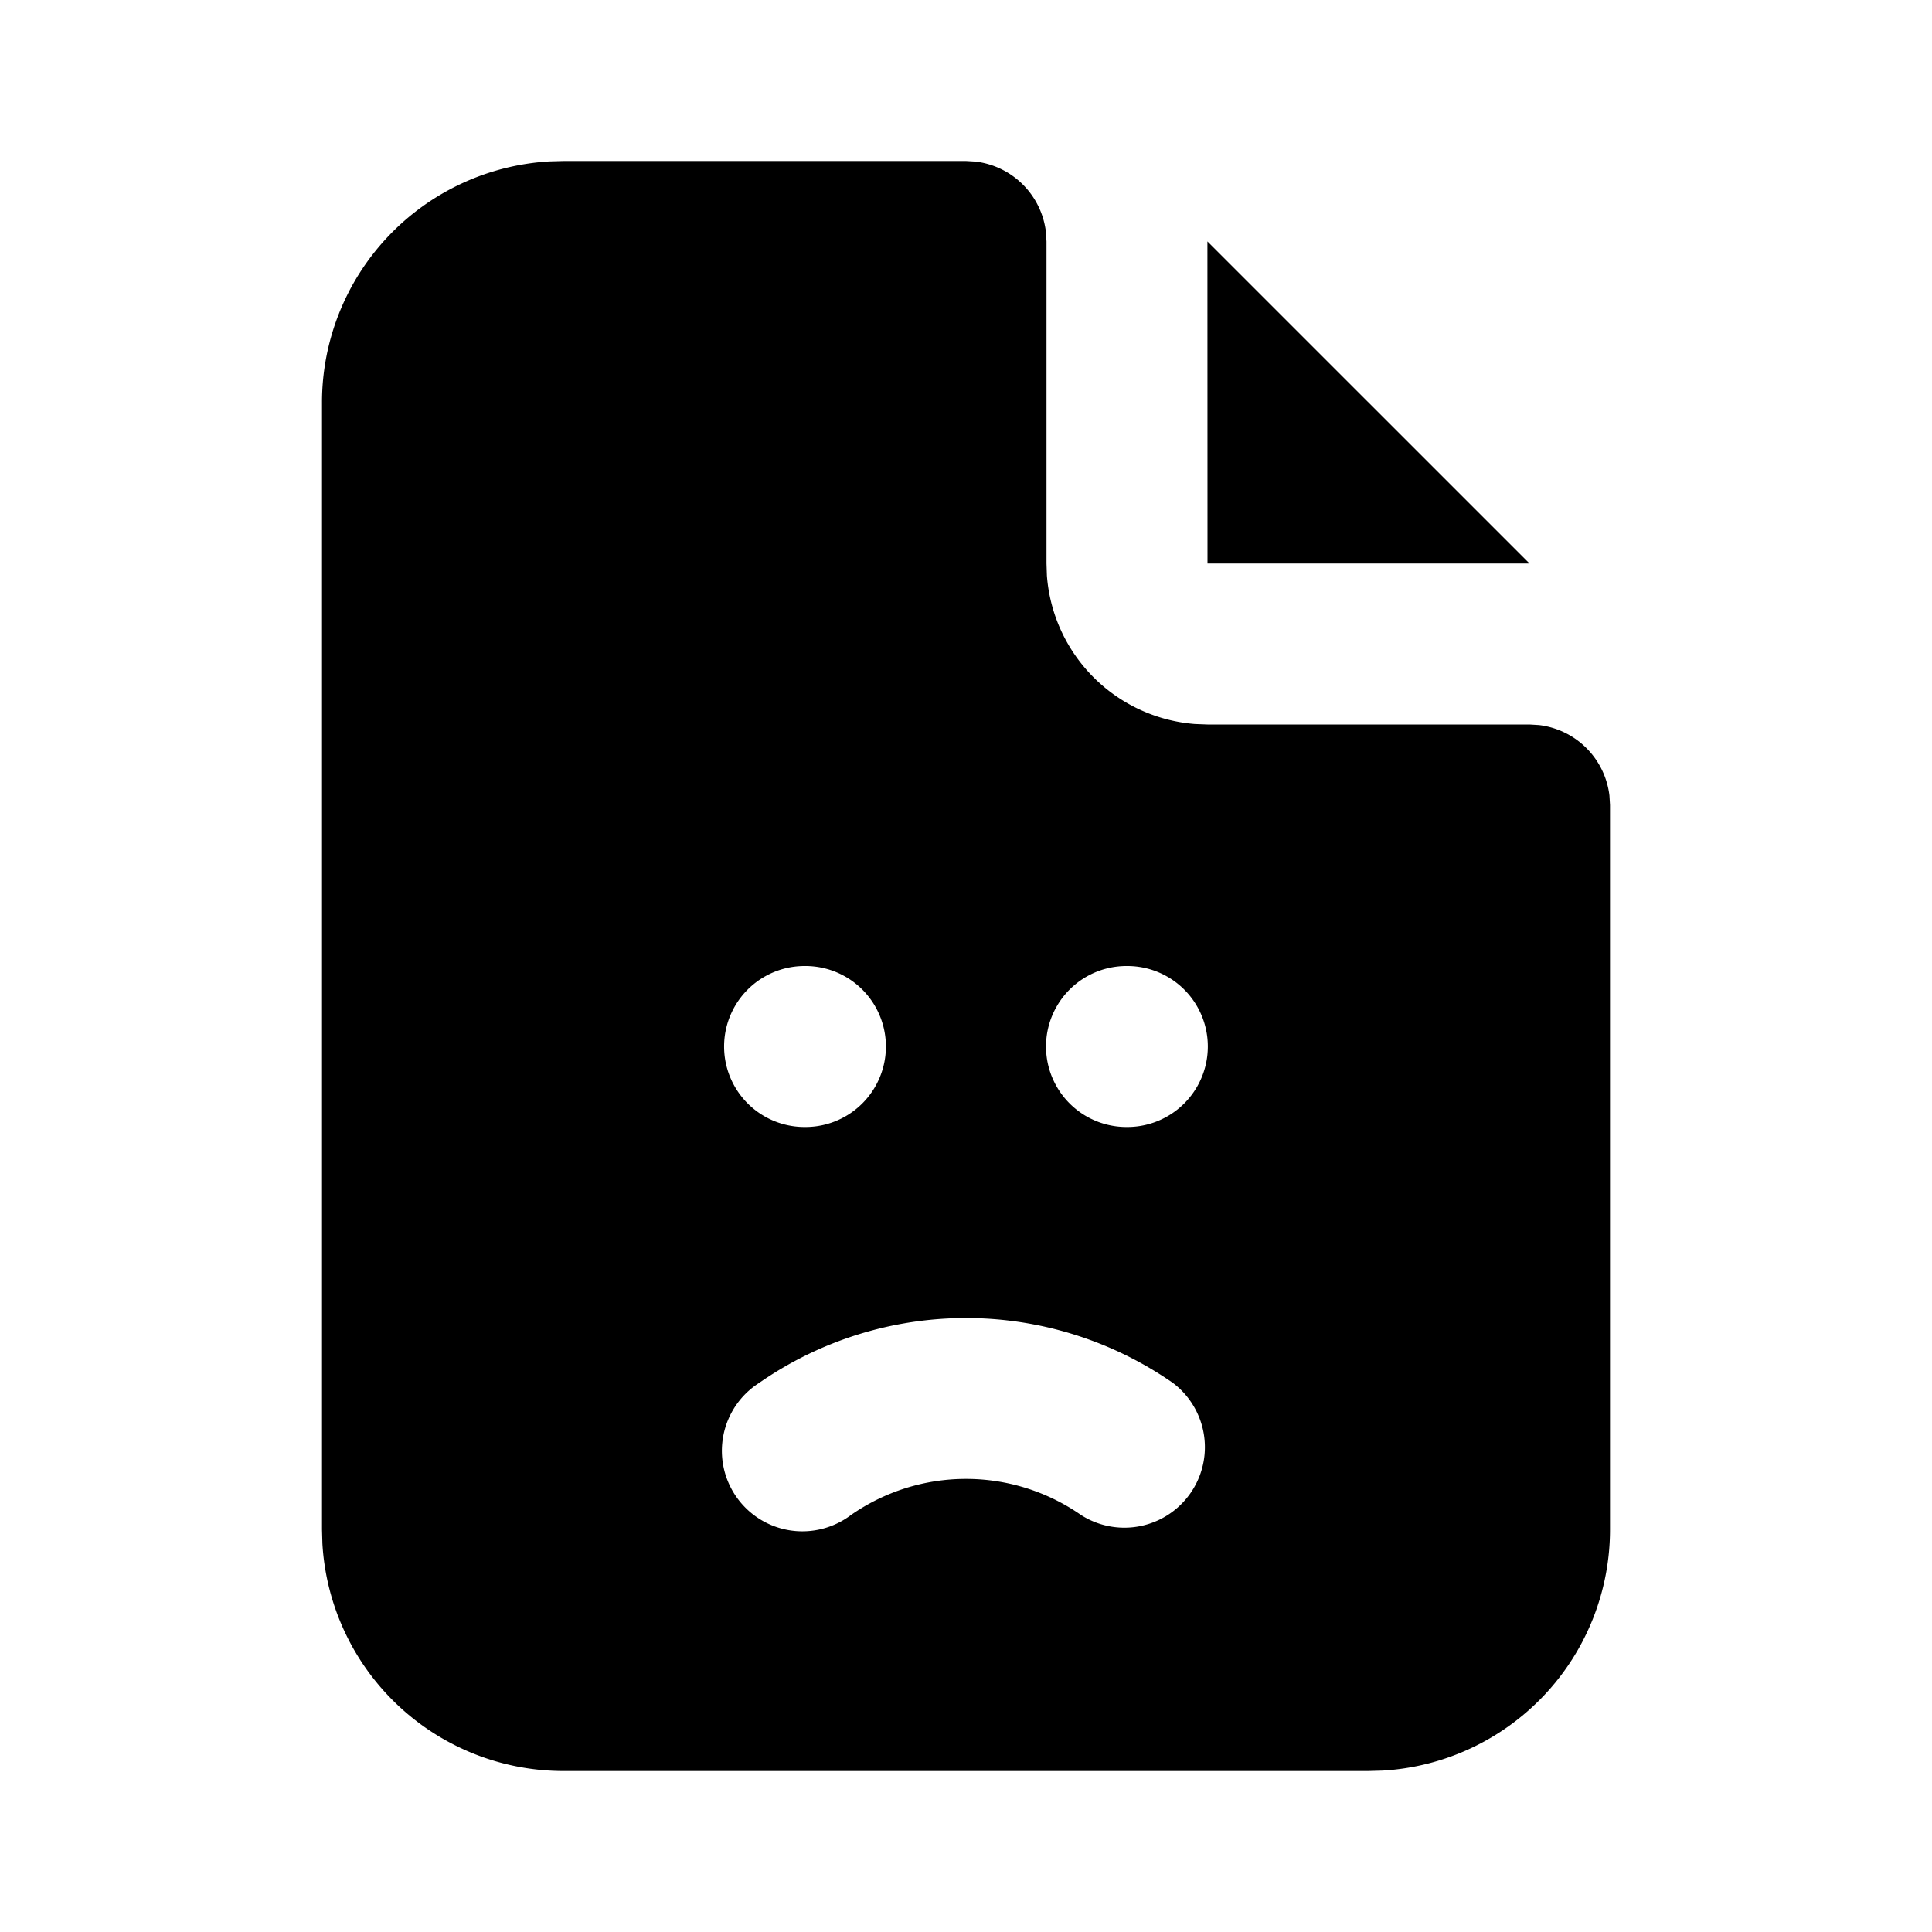
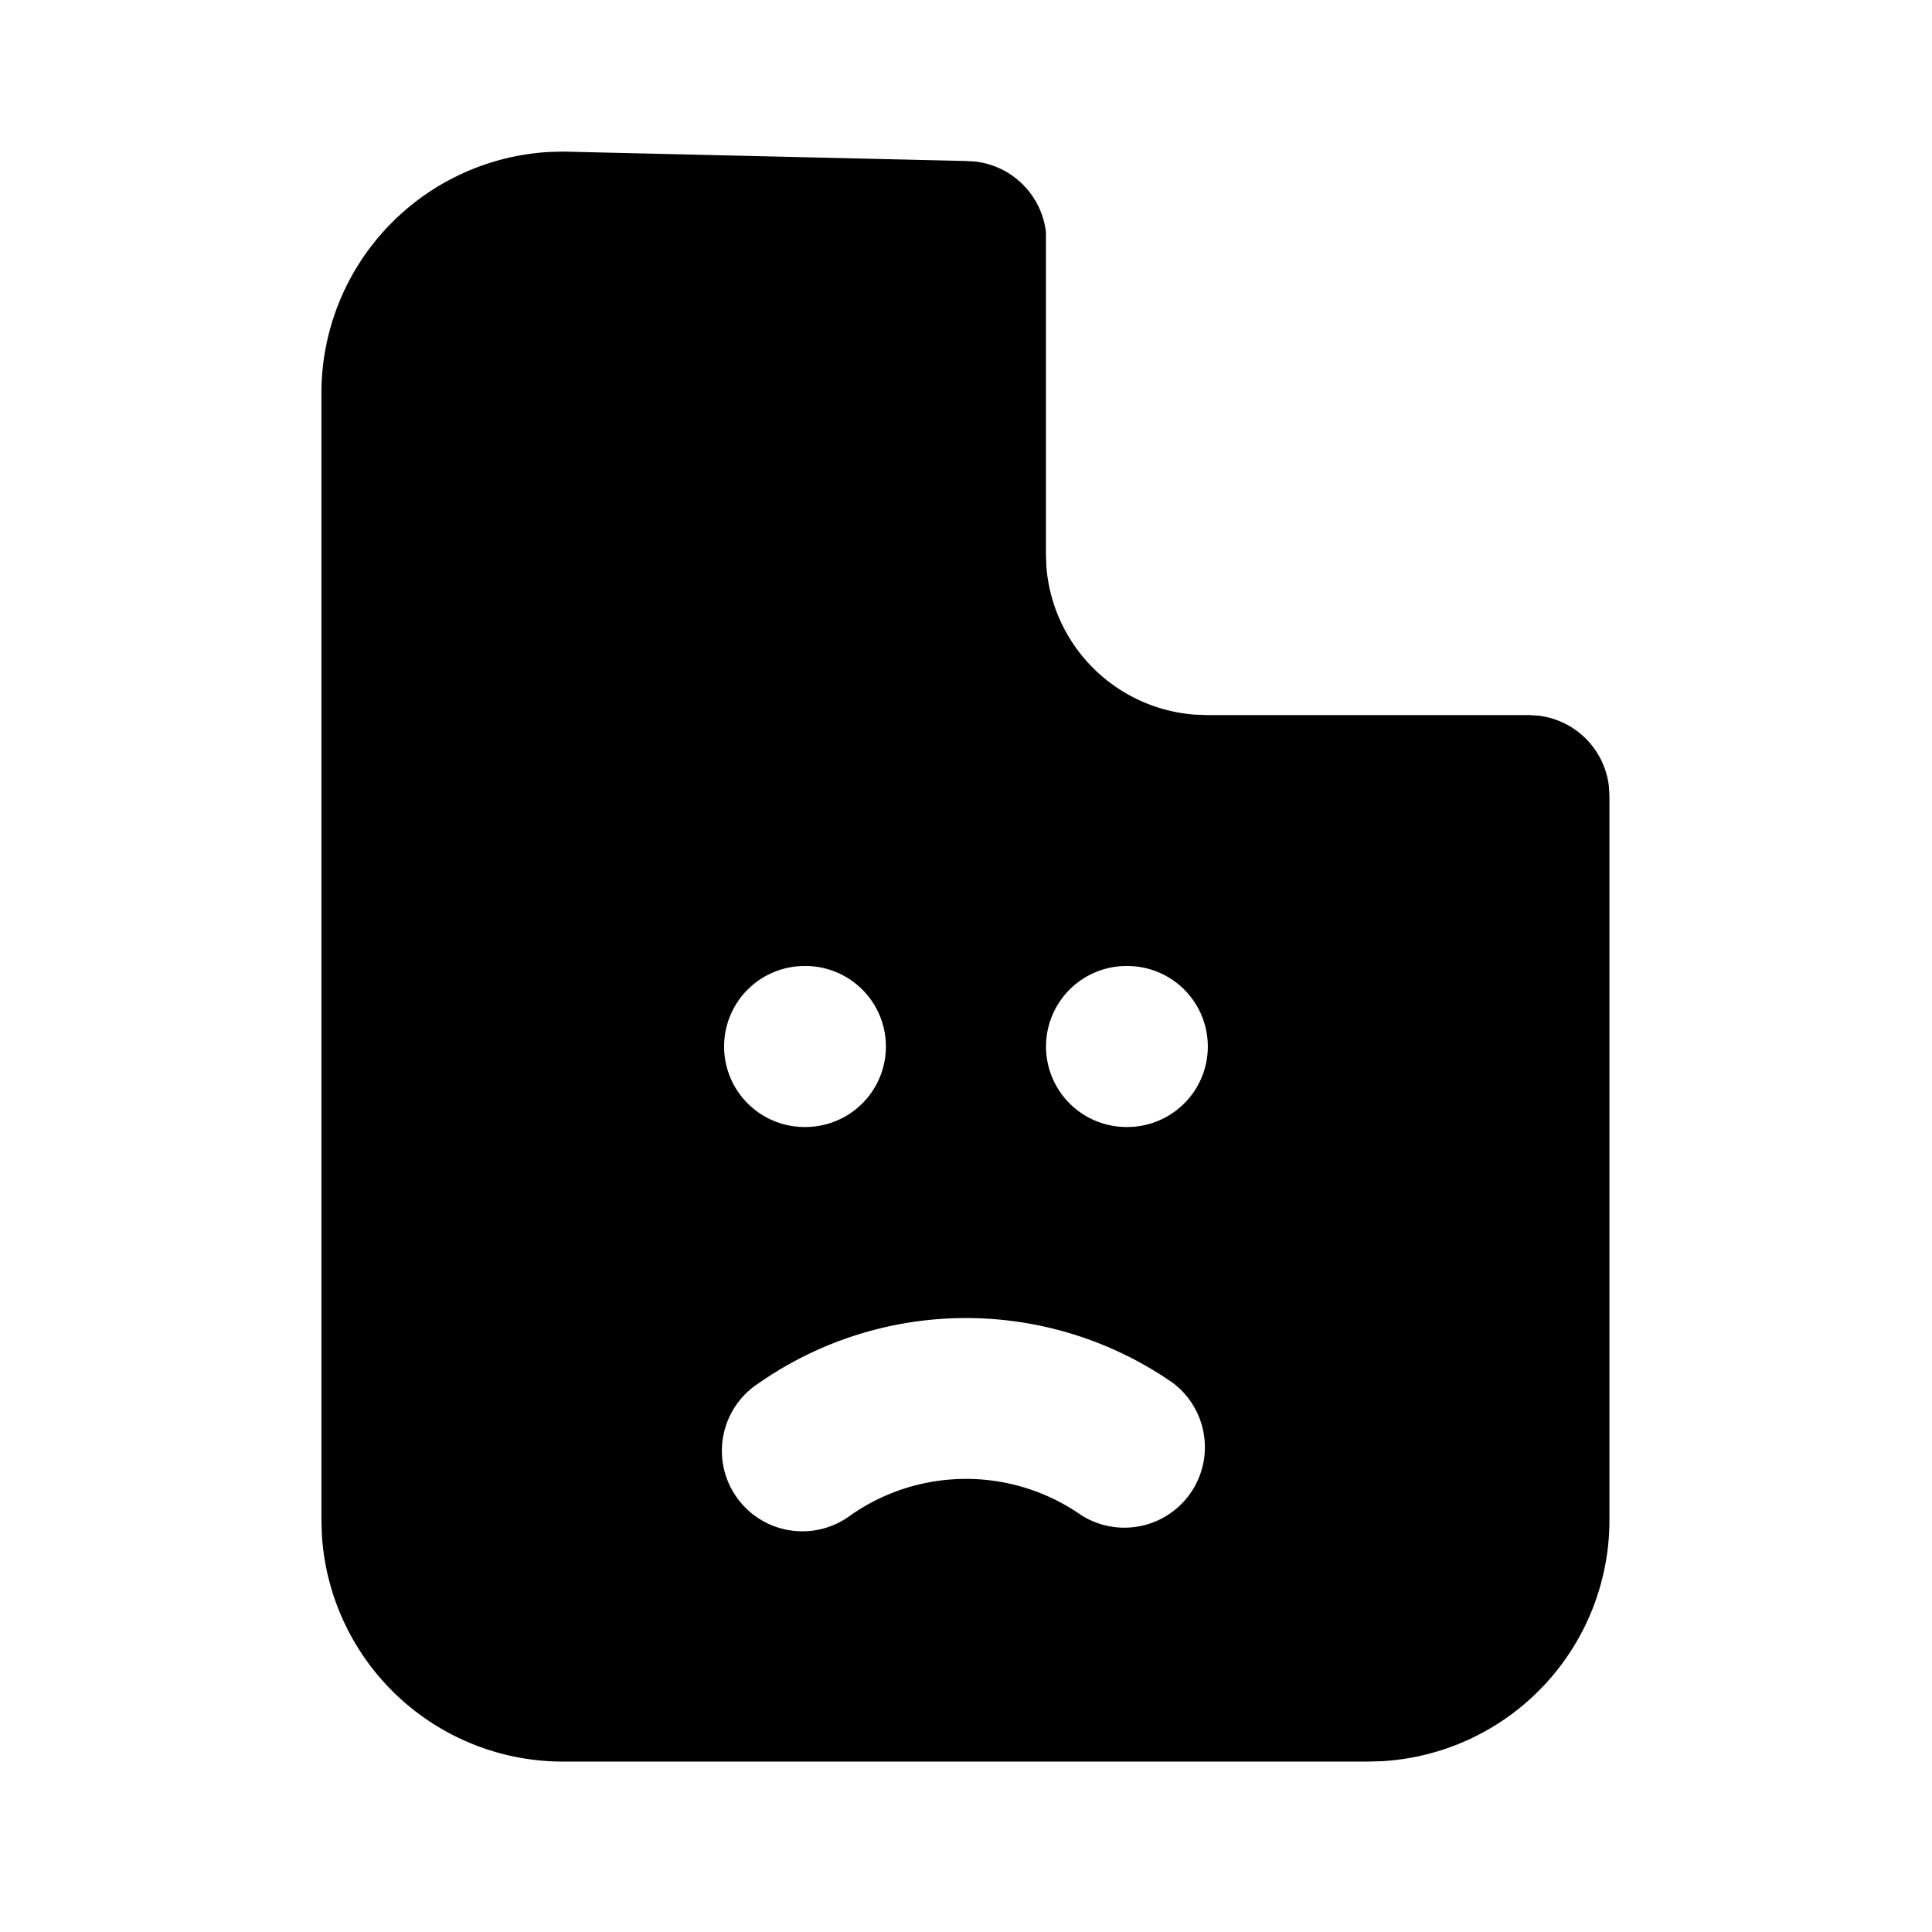
<svg xmlns="http://www.w3.org/2000/svg" width="24" height="24" viewBox="0 0 24 24" fill="currentColor">
-   <path d="M12 2l.117 .007a1 1 0 0 1 .876 .876l.007 .117v4l.005 .15a2 2 0 0 0 1.838 1.844l.157 .006h4l.117 .007a1 1 0 0 1 .876 .876l.007 .117v9a3 3 0 0 1 -2.824 2.995l-.176 .005h-10a3 3 0 0 1 -2.995 -2.824l-.005 -.176v-14a3 3 0 0 1 2.824 -2.995l.176 -.005zm2.571 15.18a4.5 4.5 0 0 0 -5.142 0a1 1 0 1 0 1.142 1.64a2.5 2.5 0 0 1 2.858 0a1 1 0 0 0 1.142 -1.64m-4.565 -5.18h-.011a1 1 0 0 0 0 2h.01a1 1 0 0 0 0 -2m4 0h-.011a1 1 0 0 0 0 2h.01a1 1 0 0 0 0 -2" />
-   <path d="M19 7h-4l-.001 -4.001z" />
+   <path d="M12 2l.117 .007a1 1 0 0 1 .876 .876v4l.005 .15a2 2 0 0 0 1.838 1.844l.157 .006h4l.117 .007a1 1 0 0 1 .876 .876l.007 .117v9a3 3 0 0 1 -2.824 2.995l-.176 .005h-10a3 3 0 0 1 -2.995 -2.824l-.005 -.176v-14a3 3 0 0 1 2.824 -2.995l.176 -.005zm2.571 15.18a4.5 4.5 0 0 0 -5.142 0a1 1 0 1 0 1.142 1.64a2.5 2.5 0 0 1 2.858 0a1 1 0 0 0 1.142 -1.64m-4.565 -5.18h-.011a1 1 0 0 0 0 2h.01a1 1 0 0 0 0 -2m4 0h-.011a1 1 0 0 0 0 2h.01a1 1 0 0 0 0 -2" />
</svg>